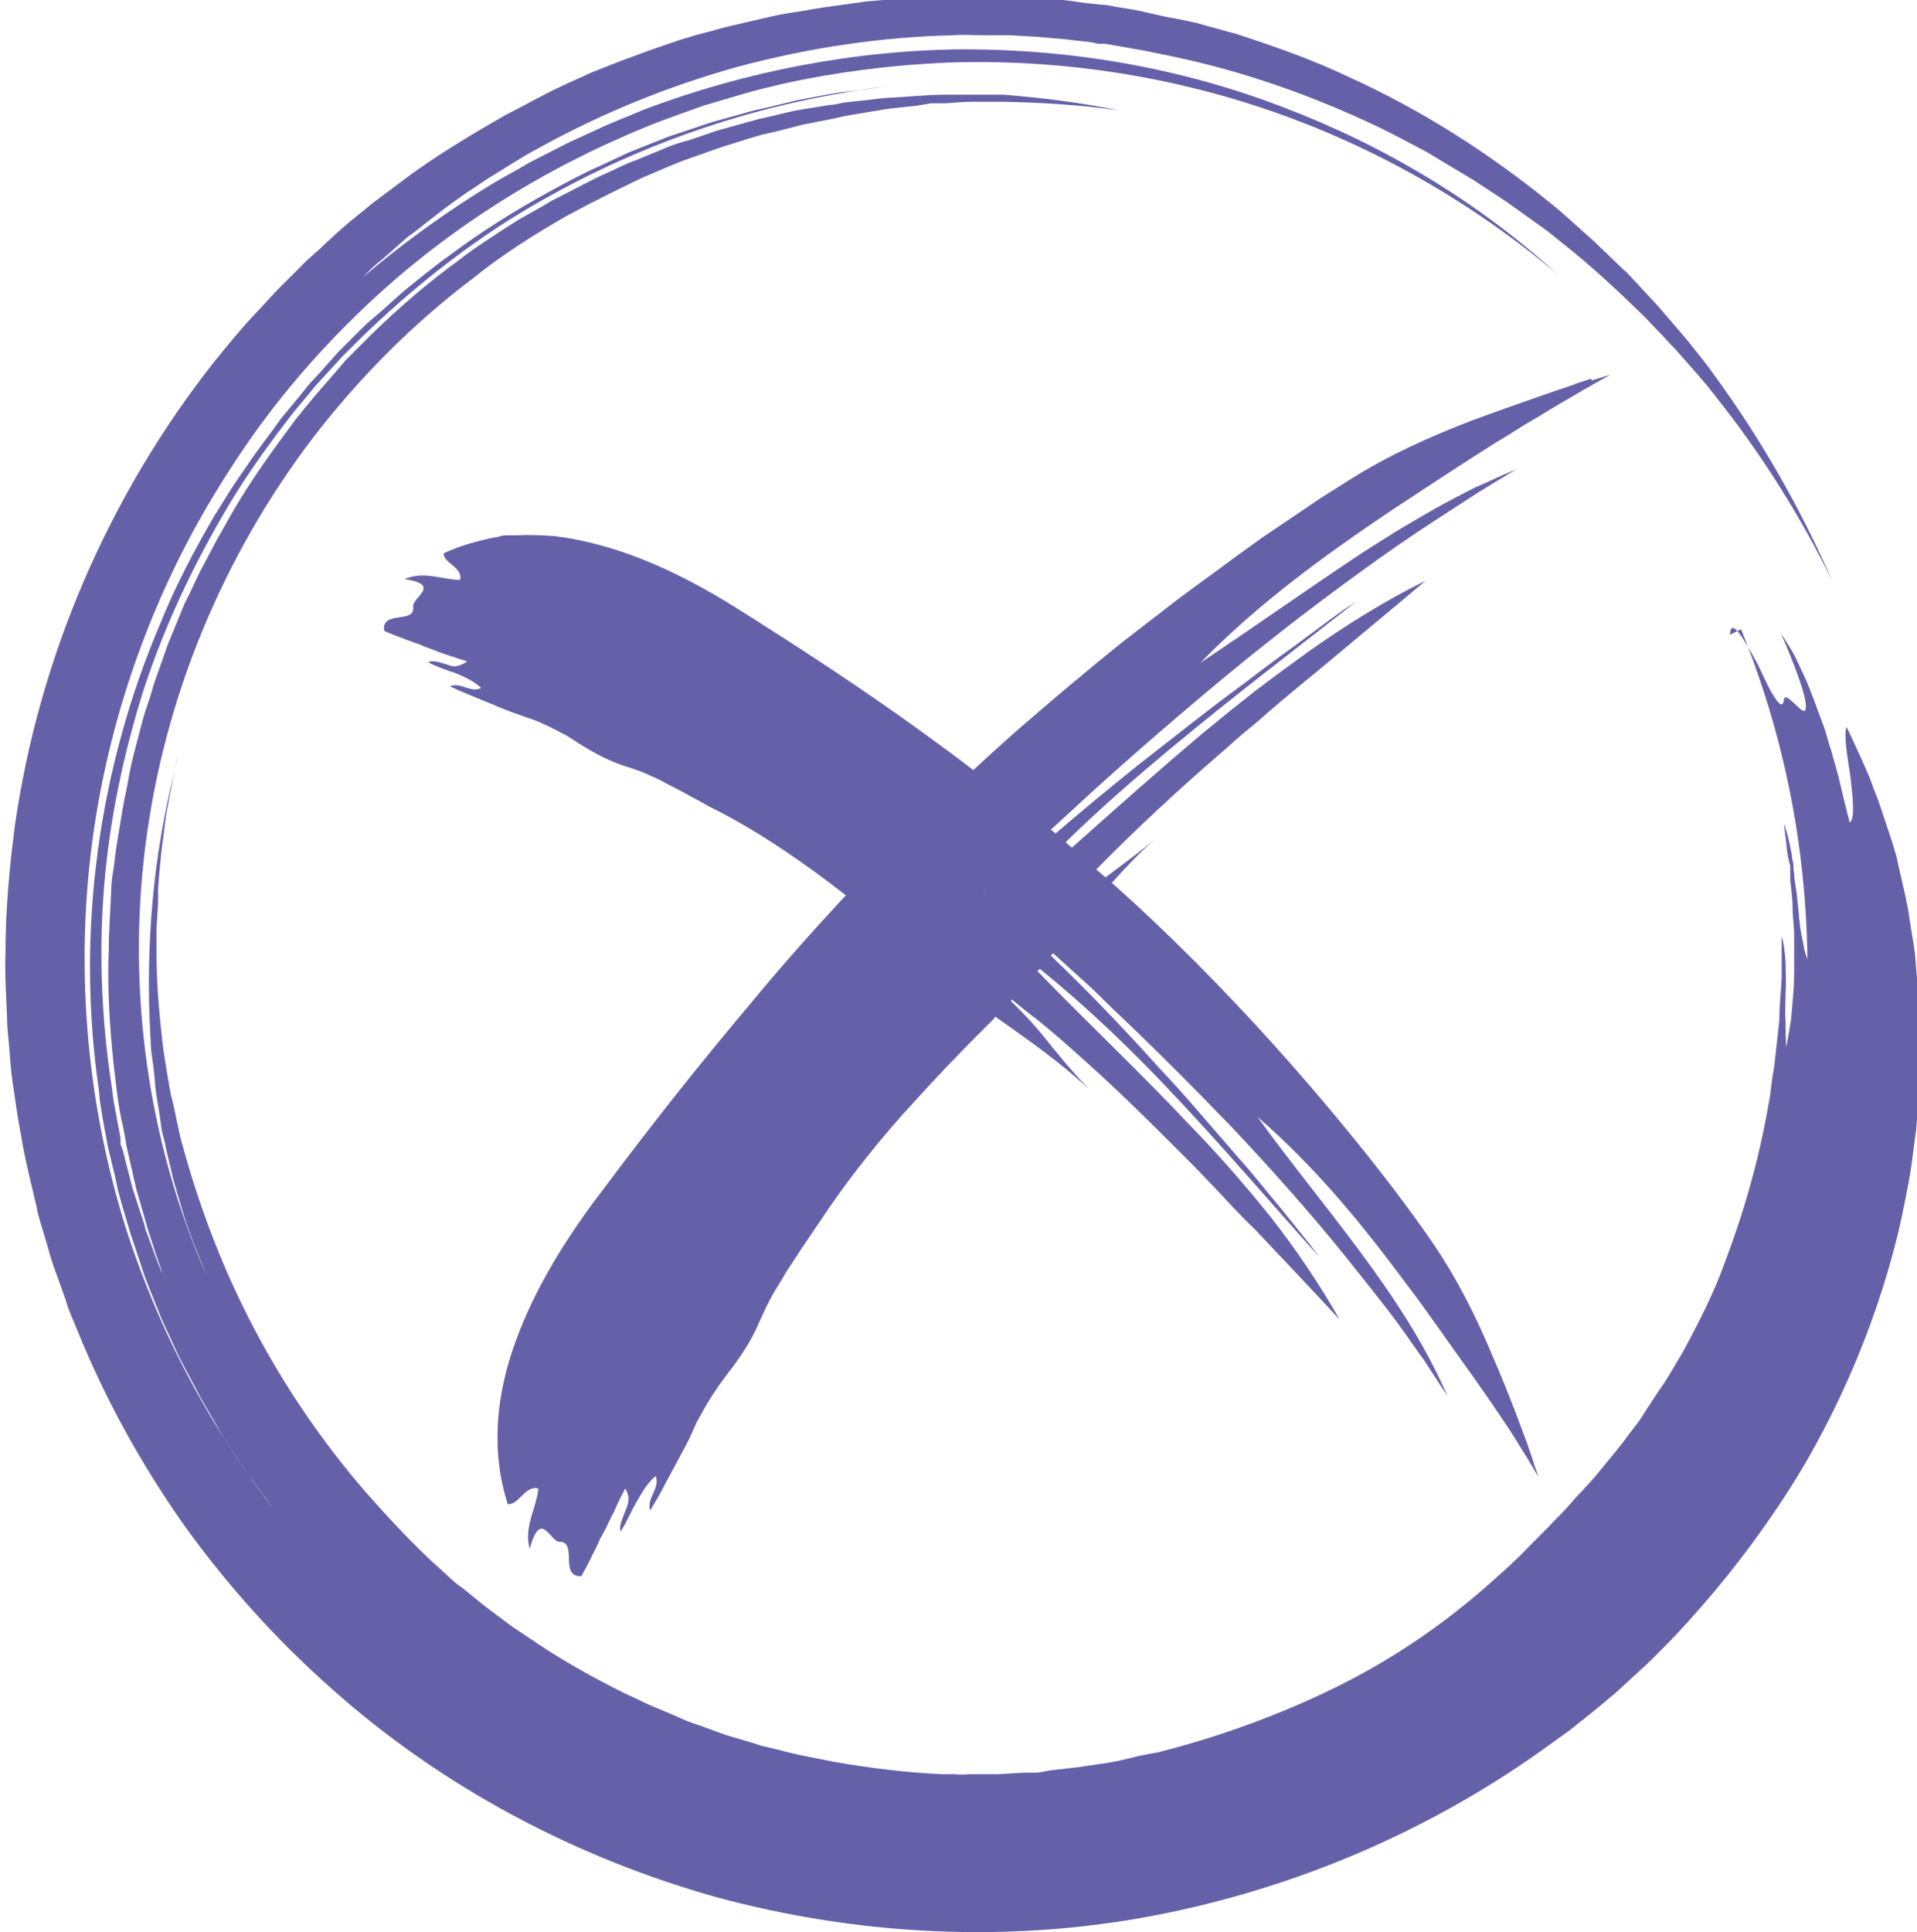
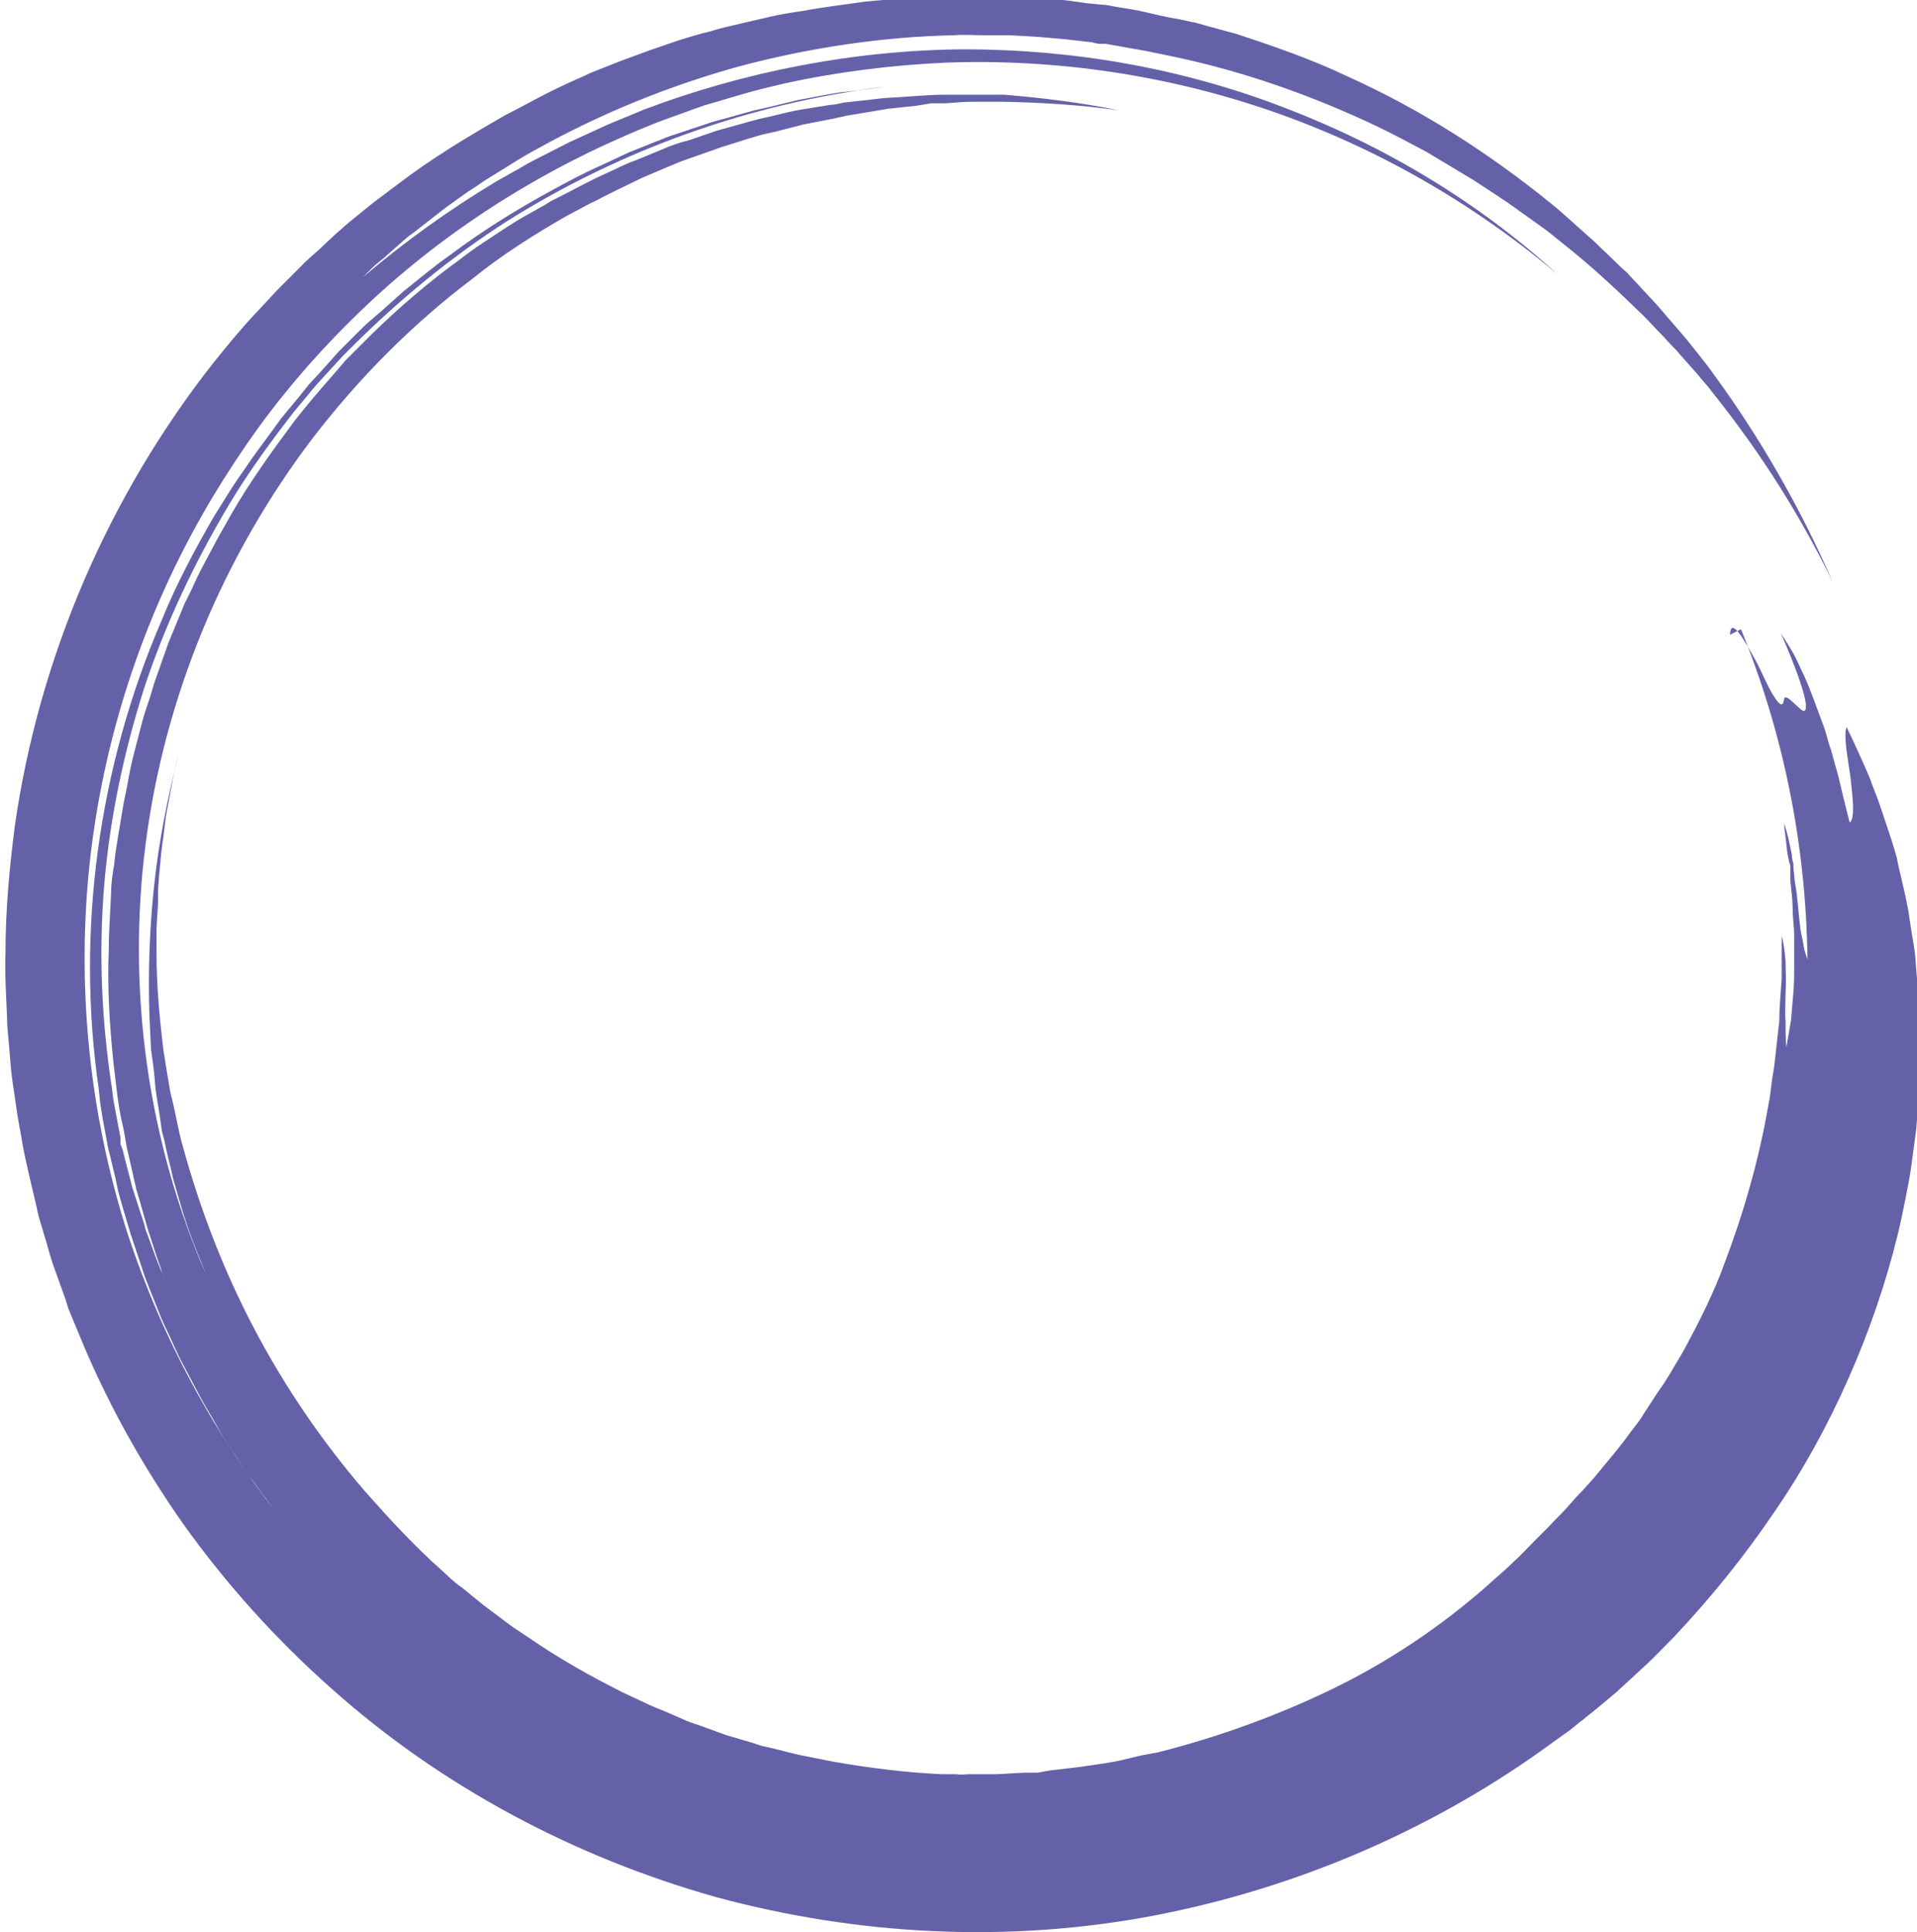
<svg xmlns="http://www.w3.org/2000/svg" id="Ebene_2" data-name="Ebene 2" viewBox="0 0 24.5 24.69">
  <defs>
    <style>      .cls-1 {        fill: #6561a9;        stroke-width: 0px;      }    </style>
  </defs>
  <g id="Ebene_1-2" data-name="Ebene 1">
    <path class="cls-1" d="M22.11,8.11c.01-.24.18.06.35.37.08.16.15.33.22.43.03.05.06.08.08.09.02,0,.03,0,.04-.06,0-.05.05-.03.1.02.05.04.1.1.14.12.07.03.09-.14-.28-.99.05.08.11.17.16.26.05.09.09.19.14.29.09.2.16.41.24.62.04.1.06.21.1.32.03.11.06.21.09.32.05.21.1.42.15.61.07-.05.04-.31.01-.58-.04-.27-.09-.54-.05-.64.05.1.1.21.15.32.05.11.1.22.15.34.04.12.09.23.13.35l.03.09.03.09c.02.06.04.12.06.18.02.06.04.12.06.19l.03.1.02.1c.03.13.06.26.09.39l.02.1.02.1c.01.07.02.14.03.2.02.14.05.27.06.41.01.14.02.28.04.42,0,.14.01.28.02.43,0,.07,0,.15,0,.22,0,.07,0,.15,0,.22,0,.07,0,.15,0,.22v.11s-.01.11-.01.11c-.01.15-.03.3-.04.45-.02.15-.04.3-.06.45-.02.15-.05.3-.08.45-.03.15-.06.3-.1.46-.15.61-.36,1.22-.62,1.81-.26.59-.58,1.18-.96,1.73-.38.56-.8,1.08-1.27,1.58-.12.12-.24.25-.36.36-.13.12-.25.23-.38.35-.13.11-.26.22-.4.33-.03.03-.07.05-.1.08l-.1.08-.21.15c-1.51,1.11-3.28,1.87-5.12,2.22-1.85.35-3.77.25-5.58-.24-1.81-.51-3.51-1.41-4.92-2.67-.7-.62-1.34-1.33-1.89-2.1-.54-.77-1-1.6-1.35-2.47l-.08-.19-.04-.1-.03-.1-.14-.39c-.05-.13-.08-.26-.12-.39l-.06-.2c-.02-.07-.04-.13-.05-.2-.06-.26-.13-.53-.18-.8-.02-.13-.05-.27-.07-.4l-.06-.41c-.02-.14-.03-.27-.04-.41-.01-.14-.03-.27-.03-.41-.01-.27-.03-.54-.02-.82,0-.55.05-1.09.12-1.63.31-2.16,1.2-4.22,2.55-5.93.17-.21.34-.42.53-.62l.14-.15s.09-.1.14-.15l.29-.29c.09-.1.2-.18.3-.28l.15-.14.08-.07.08-.07.32-.26.08-.06.08-.06.16-.12c.43-.33.9-.61,1.37-.88.24-.12.48-.26.72-.37.12-.06.25-.11.37-.17l.38-.15.19-.07.19-.07.38-.13c.13-.04.26-.08.39-.11.13-.04.26-.07.39-.1l.39-.09c.13-.03.26-.05.4-.07.26-.05.53-.08.8-.12.54-.05,1.07-.08,1.61-.07.27,0,.54.03.81.04.13.01.27.03.4.05l.2.02c.07,0,.13.02.2.03.13.02.26.04.38.07.13.03.25.06.38.08l.19.04c.06.01.12.03.19.05.12.03.25.07.37.1.49.16.98.33,1.44.55.93.42,1.79.97,2.58,1.61.1.08.19.16.29.25.09.08.19.17.28.25l.27.26s.09.09.14.13l.13.14.26.28.25.29.12.14s.08.1.12.15c.08.1.16.2.23.3.6.82,1.11,1.71,1.52,2.65-.41-.84-.91-1.63-1.49-2.36l-.11-.14s-.08-.09-.11-.13l-.23-.26-.06-.07-.06-.06-.12-.13c-.08-.08-.16-.17-.24-.25-.33-.32-.67-.64-1.04-.93-.09-.07-.18-.15-.27-.21l-.28-.2-.14-.1-.15-.1-.29-.19c-.1-.06-.2-.12-.3-.18l-.15-.09s-.1-.06-.15-.09c-.21-.11-.41-.22-.62-.32-.84-.4-1.72-.71-2.63-.9l-.34-.07c-.11-.02-.23-.04-.34-.06l-.17-.03h-.09s-.09-.02-.09-.02l-.35-.04c-.11-.01-.23-.02-.35-.03l-.35-.02h-.35c-.12,0-.23-.01-.35,0-.93.02-1.86.16-2.76.4-.9.25-1.76.6-2.57,1.05-.21.11-.4.24-.6.36-.1.06-.19.13-.29.19l-.28.2c-.09.07-.18.14-.27.21l-.14.11-.07.05-.07.06-.26.23s-.09.07-.13.11l-.12.12c.53-.45,1.1-.86,1.7-1.22l.23-.13c.08-.04.15-.09.23-.13l.47-.24.48-.22c.16-.07.32-.13.48-.2,1.3-.49,2.7-.76,4.09-.77,1.39,0,2.78.24,4.08.74,1.29.49,2.49,1.21,3.5,2.13-1.08-.91-2.32-1.62-3.65-2.08-1.33-.46-2.75-.67-4.15-.62-.7.03-1.41.12-2.09.27-.17.04-.34.08-.51.13l-.51.15-.5.18c-.16.06-.33.13-.49.2-1.29.56-2.49,1.35-3.49,2.34-.5.49-.96,1.03-1.36,1.61-.4.58-.75,1.19-1.04,1.83-.58,1.28-.93,2.67-1.01,4.08-.08,1.41.1,2.83.53,4.17.44,1.34,1.12,2.6,2,3.69-.04-.05-.08-.1-.12-.15l-.11-.15c-.08-.1-.15-.21-.23-.31-.14-.21-.29-.42-.41-.64-.06-.11-.13-.22-.19-.33l-.18-.34c-.03-.06-.06-.11-.09-.17l-.08-.17c-.05-.12-.11-.23-.16-.35l-.14-.35-.07-.18-.06-.18-.12-.36-.11-.37-.05-.18-.04-.19-.09-.37-.07-.38-.03-.19-.02-.19c-.29-2.01,0-4.1.8-5.96.19-.47.43-.92.68-1.35l.2-.32c.07-.11.14-.21.21-.31.14-.21.3-.41.44-.61.08-.1.16-.19.24-.29l.12-.15.13-.14.25-.28.27-.27s.09-.09.14-.13l.14-.12c.09-.08.19-.17.28-.25.2-.16.39-.32.59-.46.4-.3.83-.57,1.27-.81.22-.12.44-.24.67-.34.11-.05.23-.11.34-.16l.35-.14c.06-.02.12-.05.18-.07l.18-.06.36-.12.36-.1.18-.05.18-.04.37-.09.37-.07c.06-.01.12-.02.18-.03l.19-.02c.12-.02.25-.04.37-.05-1.71.21-3.36.8-4.81,1.71-.72.46-1.39,1.01-2,1.62l-.11.11-.11.12-.22.24s-.07.08-.1.12l-.1.12c-.07.08-.14.17-.2.25-.26.34-.51.69-.73,1.06-.44.74-.81,1.52-1.08,2.34-.26.82-.44,1.67-.51,2.53-.07.86-.03,1.73.1,2.57l.02.16.03.16.06.32v.08s.03.08.03.08l.04.16.08.31.1.31.05.15.02.08.03.08.11.3.06.15.06.15c-.02-.06-.05-.11-.06-.17l-.06-.17-.11-.34-.1-.35-.05-.17c-.01-.06-.03-.12-.04-.18l-.08-.35c-.02-.12-.04-.24-.07-.36-.05-.24-.07-.48-.1-.72-.05-.48-.08-.96-.06-1.45,0-.24.02-.48.03-.73,0-.12.02-.24.04-.36.01-.12.03-.24.05-.36l.06-.36c.02-.12.05-.24.07-.36.04-.24.11-.47.17-.71.03-.12.07-.23.11-.35l.05-.17c.02-.06.04-.11.06-.17l.12-.34.14-.34.07-.17.08-.16c.05-.11.1-.22.16-.33l.17-.32c.03-.05.06-.11.09-.16l.09-.16c.24-.42.53-.82.82-1.21.15-.19.31-.38.47-.56l.12-.14.06-.07.07-.07.26-.26c.35-.34.72-.66,1.12-.95.19-.15.4-.28.61-.42l.08-.05.08-.05.16-.09.16-.09.08-.05.08-.04c.22-.11.43-.23.66-.33.11-.05.22-.11.34-.15l.34-.14c.11-.05.23-.09.35-.12.12-.04.23-.08.35-.12l.36-.1c.06-.02.12-.03.18-.05l.18-.04c.12-.03.24-.06.36-.08l.37-.06c.06,0,.12-.02.18-.03l.18-.02c.12-.01.24-.03.37-.04.25-.01.49-.04.74-.04h.19c.06,0,.12,0,.19,0h.37c.49.04.98.1,1.47.2-.49-.07-.99-.1-1.48-.11h-.37c-.12,0-.25.01-.37.02h-.18c-.06.01-.12.02-.18.03l-.37.04c-.12.02-.24.04-.36.06l-.18.03-.18.04-.36.07-.35.09-.18.04-.17.05-.35.11-.34.12-.17.06-.17.07-.33.14-.33.16-.16.08c-.06.03-.11.06-.16.08l-.32.17c-.42.24-.83.5-1.2.8-.77.58-1.45,1.27-2.03,2.02-1.16,1.52-1.91,3.33-2.15,5.21-.24,1.87.03,3.8.78,5.51l-.08-.2c-.03-.07-.05-.13-.08-.2-.05-.13-.1-.27-.14-.4-.04-.14-.08-.27-.12-.41-.02-.07-.03-.14-.05-.21l-.05-.21c-.01-.07-.03-.14-.05-.21l-.03-.21c-.02-.14-.05-.28-.06-.42-.01-.14-.03-.28-.05-.42l-.02-.42c-.02-.56,0-1.12.06-1.68.06-.56.17-1.11.31-1.66-.06.21-.09.42-.13.62-.01.05-.02.1-.03.16l-.02.16c-.01.1-.03.21-.04.31l-.03.32c0,.05-.01.1-.01.16v.16s-.02.32-.02.32c0,.11,0,.21,0,.32,0,.42.04.84.09,1.25l.05.31c.02.1.03.21.06.31.05.2.08.41.14.61.22.8.52,1.58.91,2.32.39.74.86,1.43,1.41,2.07.31.35.63.7.98,1.01l.13.12s.09.08.14.11l.27.22.28.21s.09.07.14.1l.15.1c.39.27.8.5,1.22.71l.32.15c.11.05.22.09.33.14l.16.07c.05.02.11.04.17.06l.33.12.34.1c.06.02.11.04.17.05l.17.04c.11.03.23.06.34.08l.35.07c.46.08.93.14,1.4.16h.17c.06.01.12,0,.17,0h.35s.35-.02.35-.02h.17s.17-.03.17-.03l.35-.04.34-.05c.06-.01.12-.02.17-.03l.17-.04c.11-.03.23-.05.34-.07.79-.2,1.59-.49,2.33-.86.74-.37,1.42-.85,1.99-1.37.08-.07.16-.14.24-.22.08-.07.15-.15.22-.22l.11-.11.11-.11c.07-.08.15-.15.22-.23.07-.08.14-.16.21-.23.07-.08.14-.15.21-.24.13-.16.27-.32.39-.49.06-.08.13-.16.18-.25l.17-.26s.06-.09.09-.13l.08-.13.16-.27c.2-.37.39-.74.53-1.13.24-.63.44-1.32.56-2.02.02-.09.03-.18.04-.27.01-.09.03-.18.04-.27.02-.18.04-.36.06-.54,0-.18.02-.36.03-.54,0-.09,0-.18,0-.27,0-.09,0-.18,0-.27.03.1.04.21.05.33,0,.12.01.25,0,.38,0,.13-.01.26,0,.38,0,.12,0,.23.01.33.02-.11.04-.23.06-.35.01-.12.02-.24.03-.35.01-.12.01-.24.01-.36v-.18s0-.09,0-.09v-.09c0-.12-.02-.24-.02-.36,0-.12-.02-.24-.03-.36v-.18c-.02-.06-.03-.12-.04-.18-.01-.12-.03-.24-.04-.36.04.11.07.25.1.4,0,.04.01.08.02.12,0,.04,0,.08.01.12,0,.08.02.16.03.24.02.16.03.32.05.47.01.07.03.14.04.21.01.07.03.12.05.18-.02-1.51-.32-2.92-.85-4.22" />
-     <path class="cls-1" d="M12.59,11.42s-.01-.01-.02-.02c0,0,0,0,0,0,0,0,.02.01.02.02t0,0M12.8,11.59s0,0,0,0h0M13.21,11.95s-.01.01-.02.02h0s.01-.01.02-.02t0,0M20.33,4.84l-.12.04s-.07.02-.11.04c-.15.05-.3.1-.44.15-.29.1-.57.2-.84.3-.55.21-1.08.45-1.57.76l-.38.24-.37.25c-.12.08-.25.17-.37.25l-.36.26c-.24.18-.48.35-.72.53l-.35.27-.35.27c-.46.37-.91.75-1.36,1.14-.19.17-.37.33-.55.5-.22-.17-.44-.33-.66-.49-.76-.55-1.54-1.06-2.35-1.57-.59-.37-1.21-.68-1.86-.84-.16-.04-.32-.07-.48-.09-.16-.01-.32-.02-.48-.01-.04,0-.08,0-.12,0s-.08,0-.12.02c-.08.01-.16.03-.24.05-.16.04-.31.09-.46.16,0,.13.25.18.21.34-.22,0-.46-.12-.71-.01.48.07.1.23.11.35.03.23-.41.04-.37.31.08.04.17.07.25.1.04.02.09.03.13.05.04.01.09.03.13.05.09.03.18.07.27.1.09.03.18.06.28.09-.05.04-.09.05-.13.06s-.08,0-.13-.02c-.08-.02-.16-.06-.24-.03.11.06.23.1.35.14.12.05.23.1.33.19-.14.07-.26-.08-.4-.02.17.08.35.15.52.22.18.08.35.14.53.2.11.04.21.09.31.14.05.03.1.05.15.08l.14.09c.19.12.39.23.62.3.1.03.21.07.31.12.1.04.2.1.3.15.1.05.2.11.3.16.1.06.2.11.3.16.55.29,1.08.66,1.58,1.05-.41.44-.81.89-1.19,1.35-.66.78-1.3,1.59-1.92,2.42-.46.6-.87,1.26-1.11,1.93-.25.68-.32,1.4-.1,2.08.14.01.23-.25.39-.2-.02.24-.19.49-.11.77.14-.52.26-.09.38-.09.24,0-.01.45.28.44.05-.09.1-.18.14-.27.02-.04.05-.09.07-.14l.03-.07.04-.07c.05-.09.09-.19.14-.28.04-.1.09-.19.14-.29.07.11.04.2,0,.29-.03.09-.08.17-.06.26.08-.12.13-.25.2-.37.07-.12.14-.25.25-.34.06.16-.12.28-.07.44.05-.09.11-.18.16-.28.05-.09.1-.19.15-.28.05-.09.1-.19.15-.28.05-.09.09-.19.13-.28.06-.11.12-.22.19-.33.03-.05.07-.1.1-.15l.11-.15c.08-.1.15-.2.22-.31.07-.11.13-.22.18-.34.05-.11.1-.22.16-.33.06-.11.13-.21.19-.32.07-.11.14-.21.21-.32.07-.1.14-.21.21-.31.31-.47.66-.92,1.04-1.35.19-.21.39-.43.58-.63l.3-.31.15-.15.15-.15s.02-.02.03-.04c.41.29.83.58,1.2.93-.21-.22-.41-.46-.6-.7-.1-.12-.2-.23-.31-.34-.03-.03-.06-.06-.09-.09,0,0,.01-.01.01-.02.11.09.22.18.34.27.2.16.39.33.58.5.38.34.75.7,1.11,1.06.09.09.18.18.27.27.09.09.18.19.27.28.18.19.35.38.54.56.36.38.72.76,1.08,1.15-.26-.46-.56-.9-.88-1.31-.33-.41-.67-.8-1.03-1.17-.64-.68-1.31-1.31-1.95-1.97,0-.01.02-.02.03-.03.63.51,1.21,1.07,1.76,1.66.62.66,1.21,1.35,1.81,2.02l-.12-.16-.12-.15-.25-.31c-.17-.2-.33-.41-.51-.61l-.26-.3-.26-.3c-.17-.2-.35-.4-.53-.59-.44-.49-.9-.97-1.38-1.43,0,0,.02-.02.03-.03l.33.3c.14.12.27.25.4.38.53.5,1.05,1.02,1.56,1.55.5.53.99,1.08,1.45,1.65.23.29.46.57.68.87.11.15.21.3.32.45l.15.23c.05.08.1.15.15.23-.29-.67-.69-1.27-1.12-1.85-.43-.58-.89-1.14-1.31-1.72.72.62,1.33,1.36,1.9,2.13.29.38.56.78.85,1.18.07.1.14.2.21.3.07.1.14.21.21.31.07.1.14.22.21.33.07.11.14.23.21.35-.02-.07-.05-.14-.07-.21-.02-.07-.05-.14-.07-.21-.05-.13-.1-.27-.15-.4-.1-.26-.2-.51-.31-.76-.21-.5-.45-.97-.75-1.41-.31-.45-.64-.88-.98-1.3-.34-.42-.69-.83-1.05-1.23-.65-.72-1.34-1.42-2.07-2.07.17-.19.35-.38.54-.55-.2.17-.41.32-.62.48-.04-.03-.08-.07-.12-.1.5-.51,1.02-.99,1.56-1.46.11-.09.21-.19.32-.28.11-.09.22-.18.33-.28.22-.19.44-.37.66-.55.44-.37.89-.74,1.34-1.12-.53.26-1.02.57-1.49.9-.23.17-.47.34-.69.51-.11.09-.23.18-.34.27-.11.09-.22.18-.33.27-.57.48-1.12.97-1.67,1.46-.03-.02-.06-.05-.08-.07.44-.43.9-.83,1.37-1.22.77-.64,1.56-1.24,2.35-1.86l-.18.12-.18.13-.35.26c-.23.17-.47.34-.7.52l-.35.26-.35.27c-.23.18-.46.36-.69.54-.35.28-.7.57-1.05.87-.02-.02-.04-.03-.06-.05.07-.06.14-.13.21-.19.59-.55,1.2-1.08,1.82-1.6.62-.52,1.26-1.02,1.91-1.49.33-.24.66-.47,1-.69.17-.11.34-.22.51-.33l.26-.16c.09-.05.17-.11.26-.15-.19.07-.36.16-.55.24-.18.09-.35.18-.53.28-.17.1-.35.2-.51.3-.17.11-.34.21-.5.32-.66.44-1.31.9-1.97,1.34.73-.75,1.58-1.37,2.46-1.96.44-.29.88-.58,1.34-.87.12-.07.23-.14.34-.21.12-.07.24-.14.35-.21.12-.07.24-.14.36-.21.06-.04.13-.07.19-.11l.2-.11c-.08.02-.16.05-.23.07" />
  </g>
</svg>